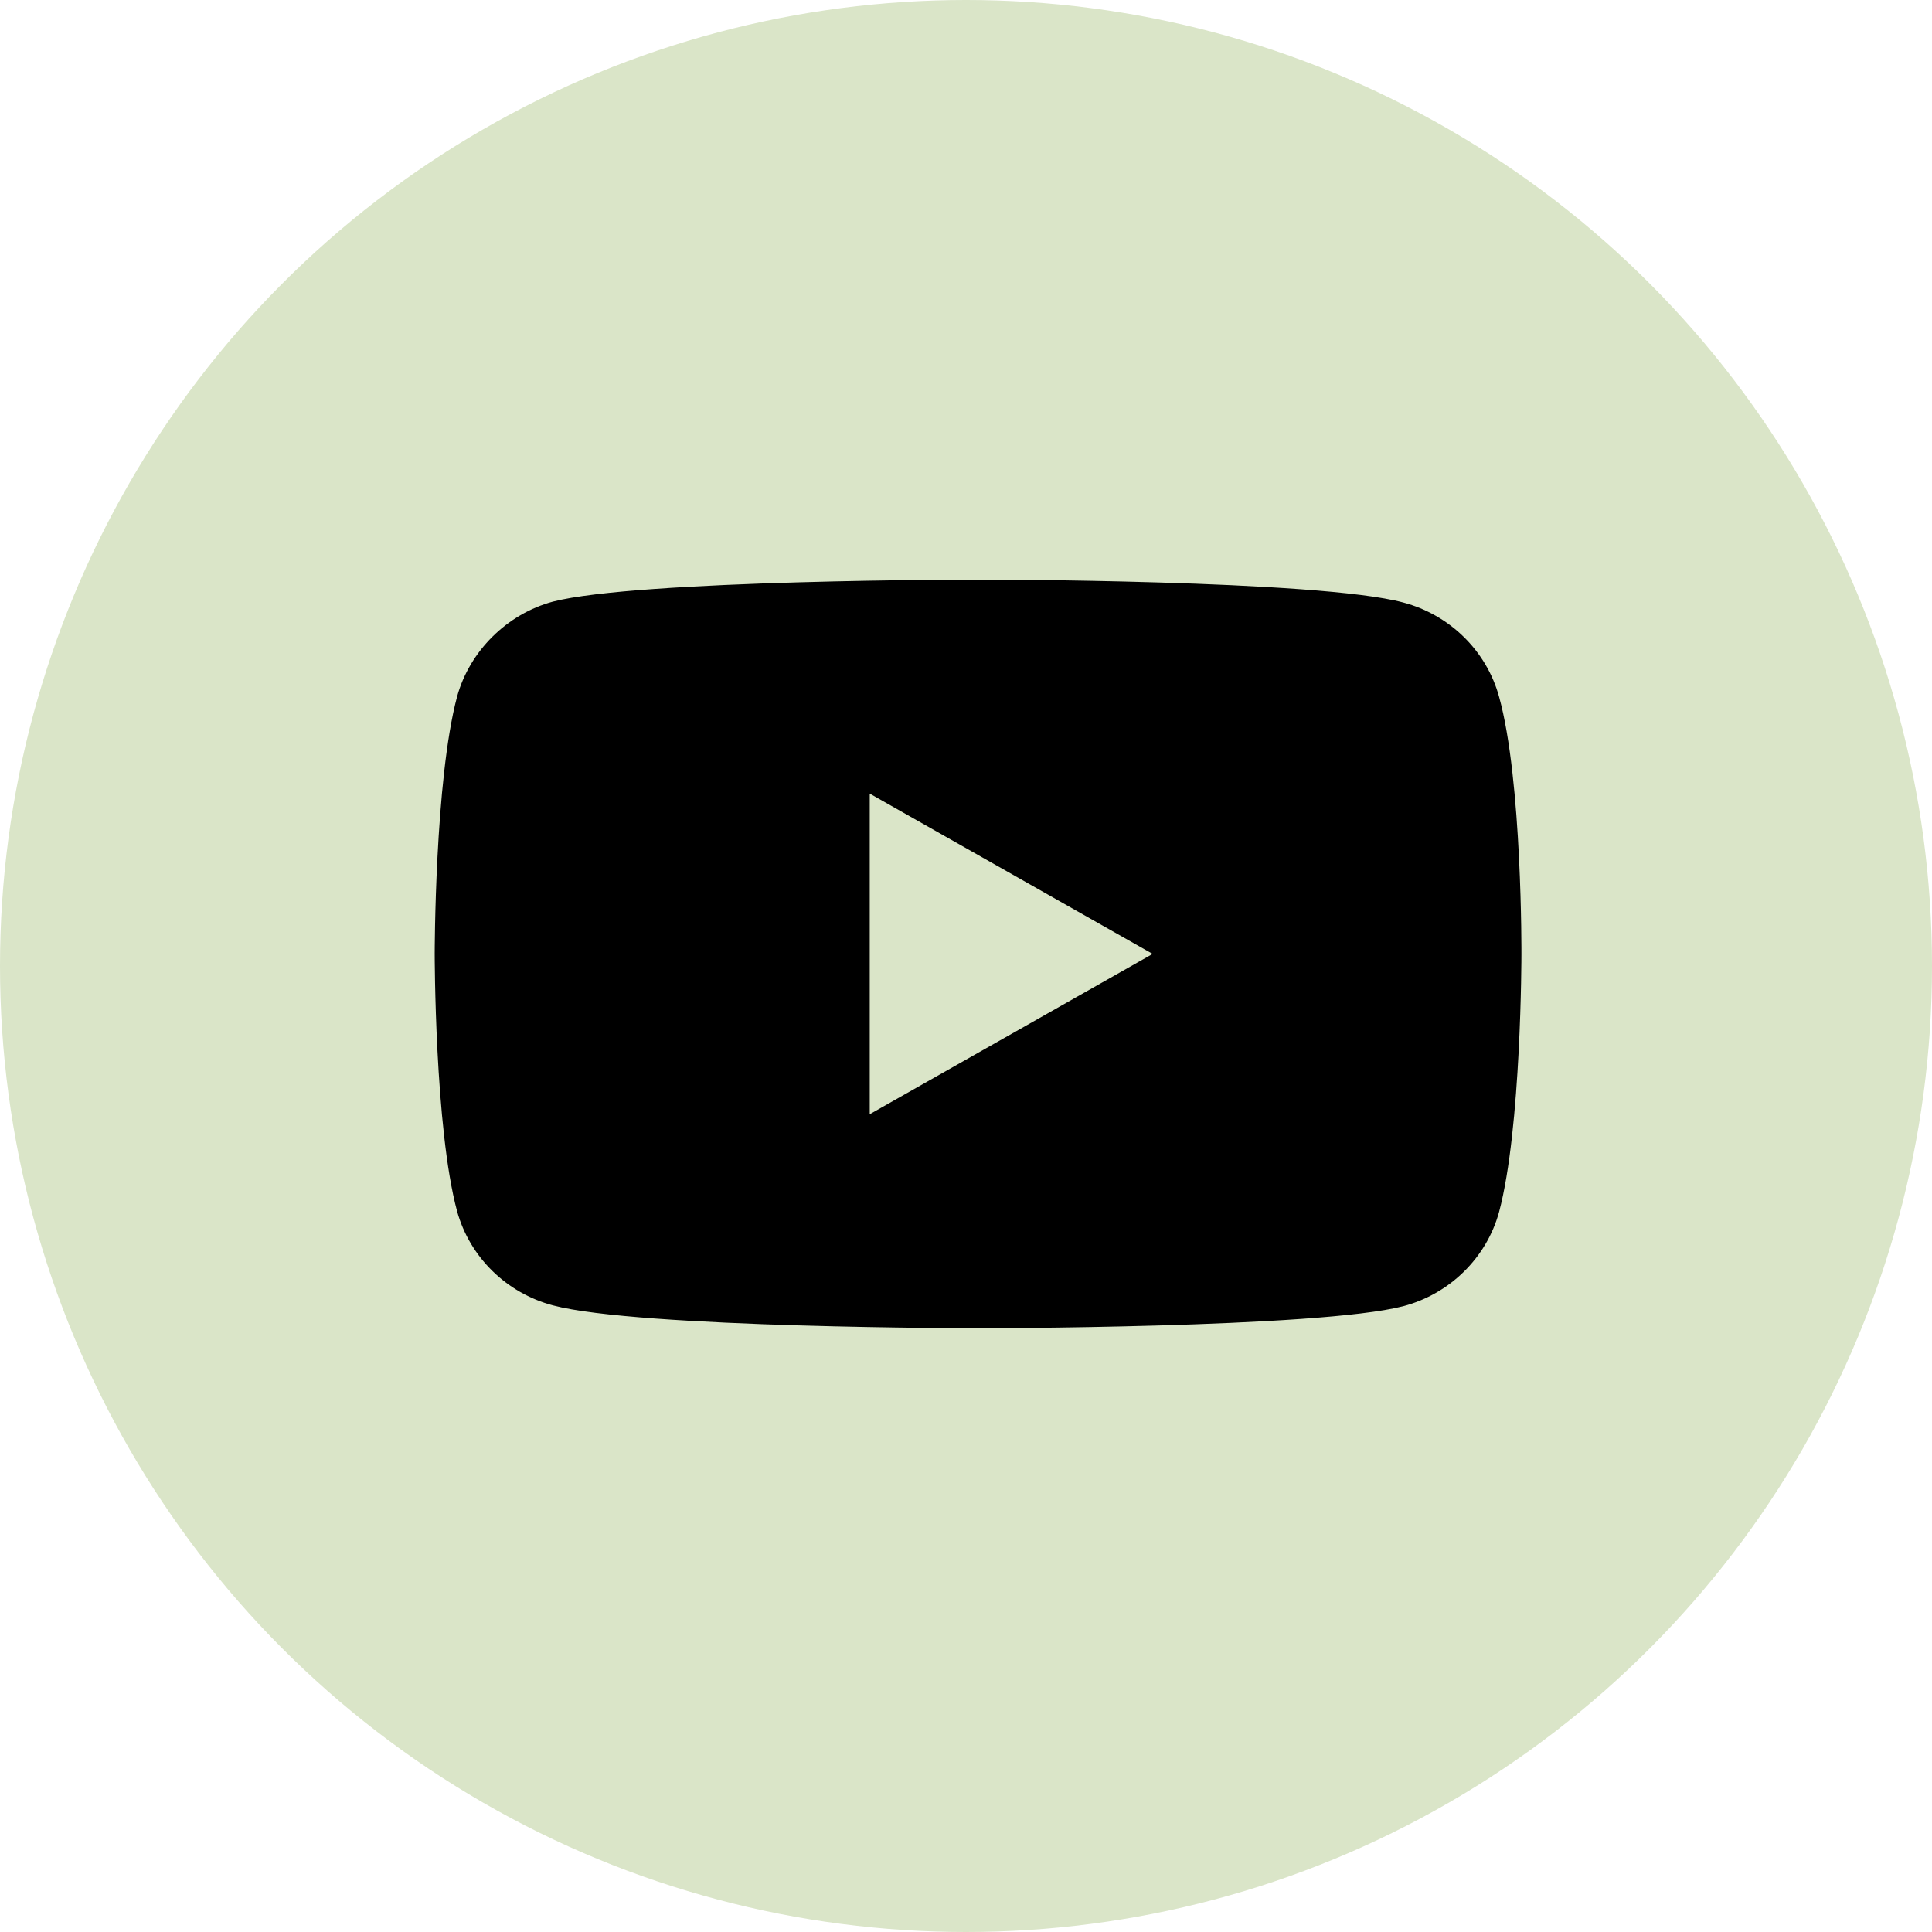
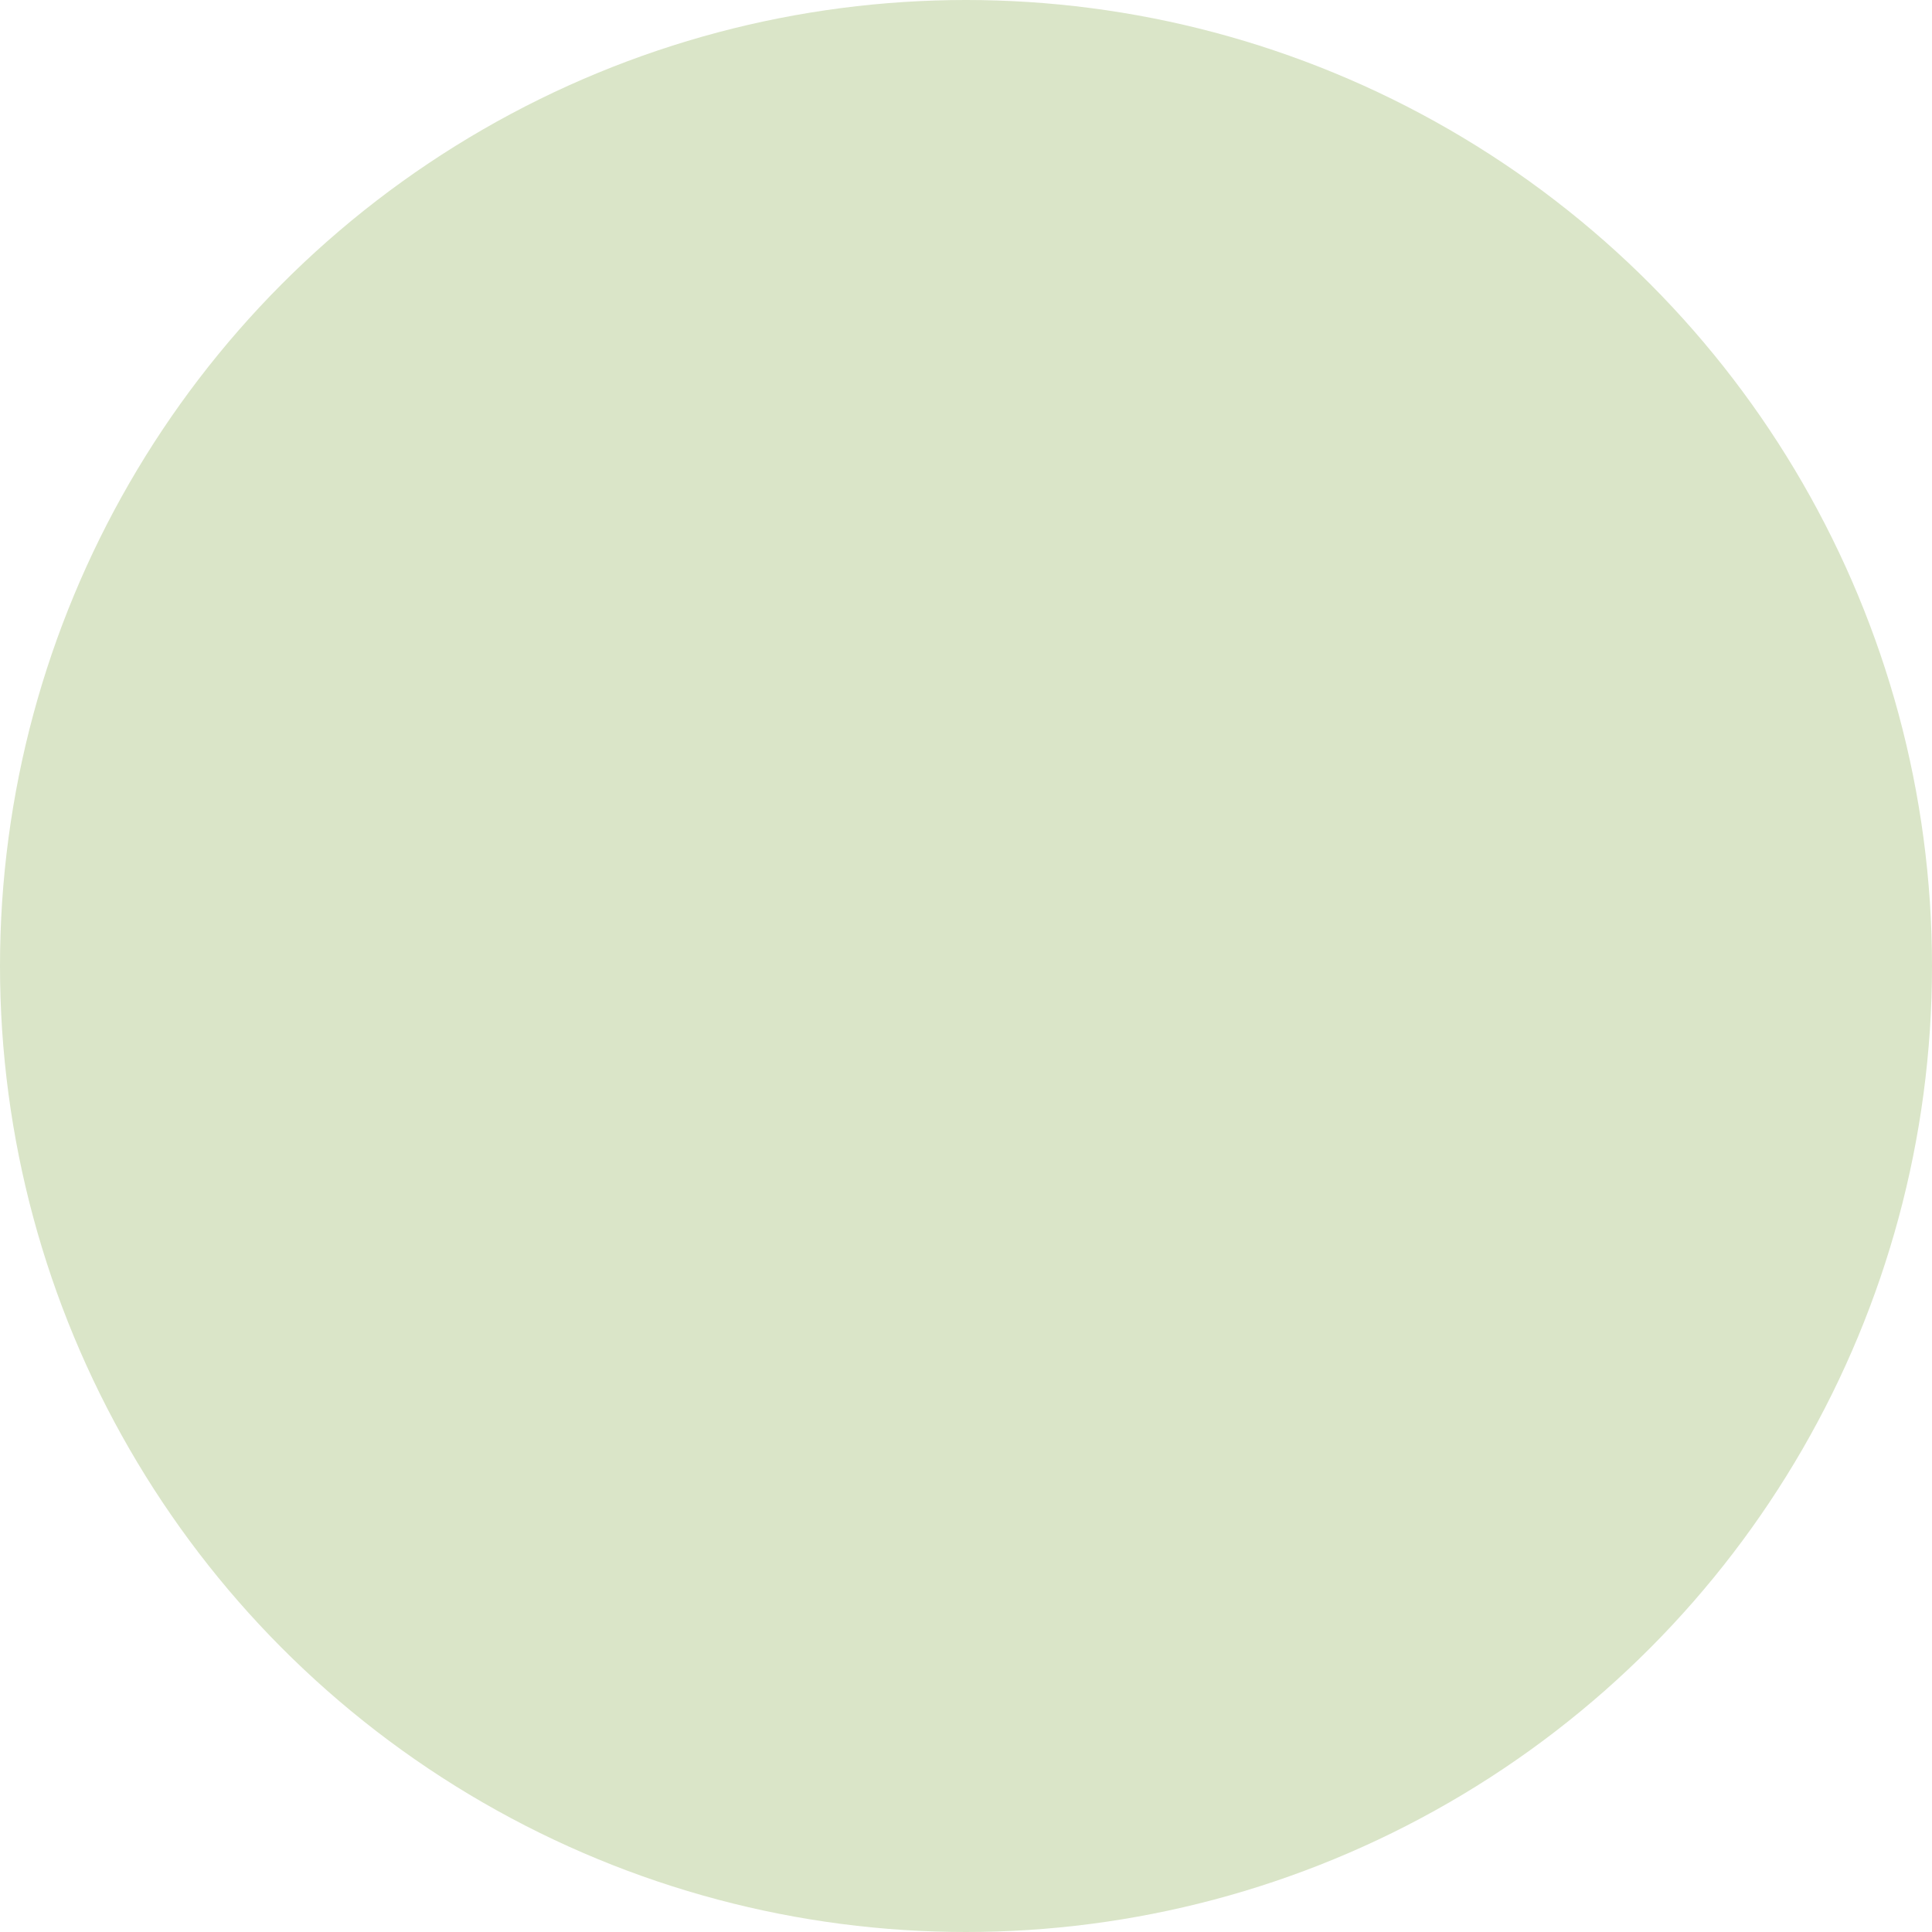
<svg xmlns="http://www.w3.org/2000/svg" width="35px" height="35px" viewBox="0 0 35 35" version="1.1">
  <title>components/symbols/social/instagram copy</title>
  <defs>
    <filter id="filter-1">
      <feColorMatrix in="SourceGraphic" type="matrix" values="0 0 0 0 0.969 0 0 0 0 0.286 0 0 0 0 0.043 0 0 0 1 0" />
    </filter>
  </defs>
  <g id="Symbols" stroke="none" stroke-width="1" fill="none" fill-rule="evenodd">
    <g id="layouts/footer/d" transform="translate(-140, -247)">
      <g id="components/symbols/social/instagram-copy" transform="translate(140, 247)">
        <circle id="Circle" fill="#DAE5C8" cx="17.5" cy="17.5" r="17.5" />
        <g filter="url(#filter-1)" id="Youtube">
          <g transform="translate(7.875, 10.5)">
-             <path d="M19.282,2.122 C19.055,1.292 18.39,0.638 17.547,0.415 C16.006,0 9.843,0 9.843,0 C9.843,0 3.681,0 2.141,0.399 C1.313,0.622 0.632,1.292 0.405,2.122 C0,3.638 0,6.781 0,6.781 C0,6.781 0,9.94 0.405,11.44 C0.633,12.27 1.297,12.924 2.141,13.148 C3.697,13.562 9.844,13.562 9.844,13.562 C9.844,13.562 16.006,13.562 17.547,13.163 C18.39,12.94 19.055,12.286 19.282,11.456 C19.687,9.94 19.687,6.797 19.687,6.797 C19.687,6.797 19.704,3.638 19.282,2.122 L19.282,2.122 Z M7.881,9.685 L7.881,3.877 L13.006,6.781 L7.881,9.685 Z" id="Shape" fill="#000000" fill-rule="nonzero" />
-           </g>
+             </g>
        </g>
      </g>
    </g>
  </g>
</svg>